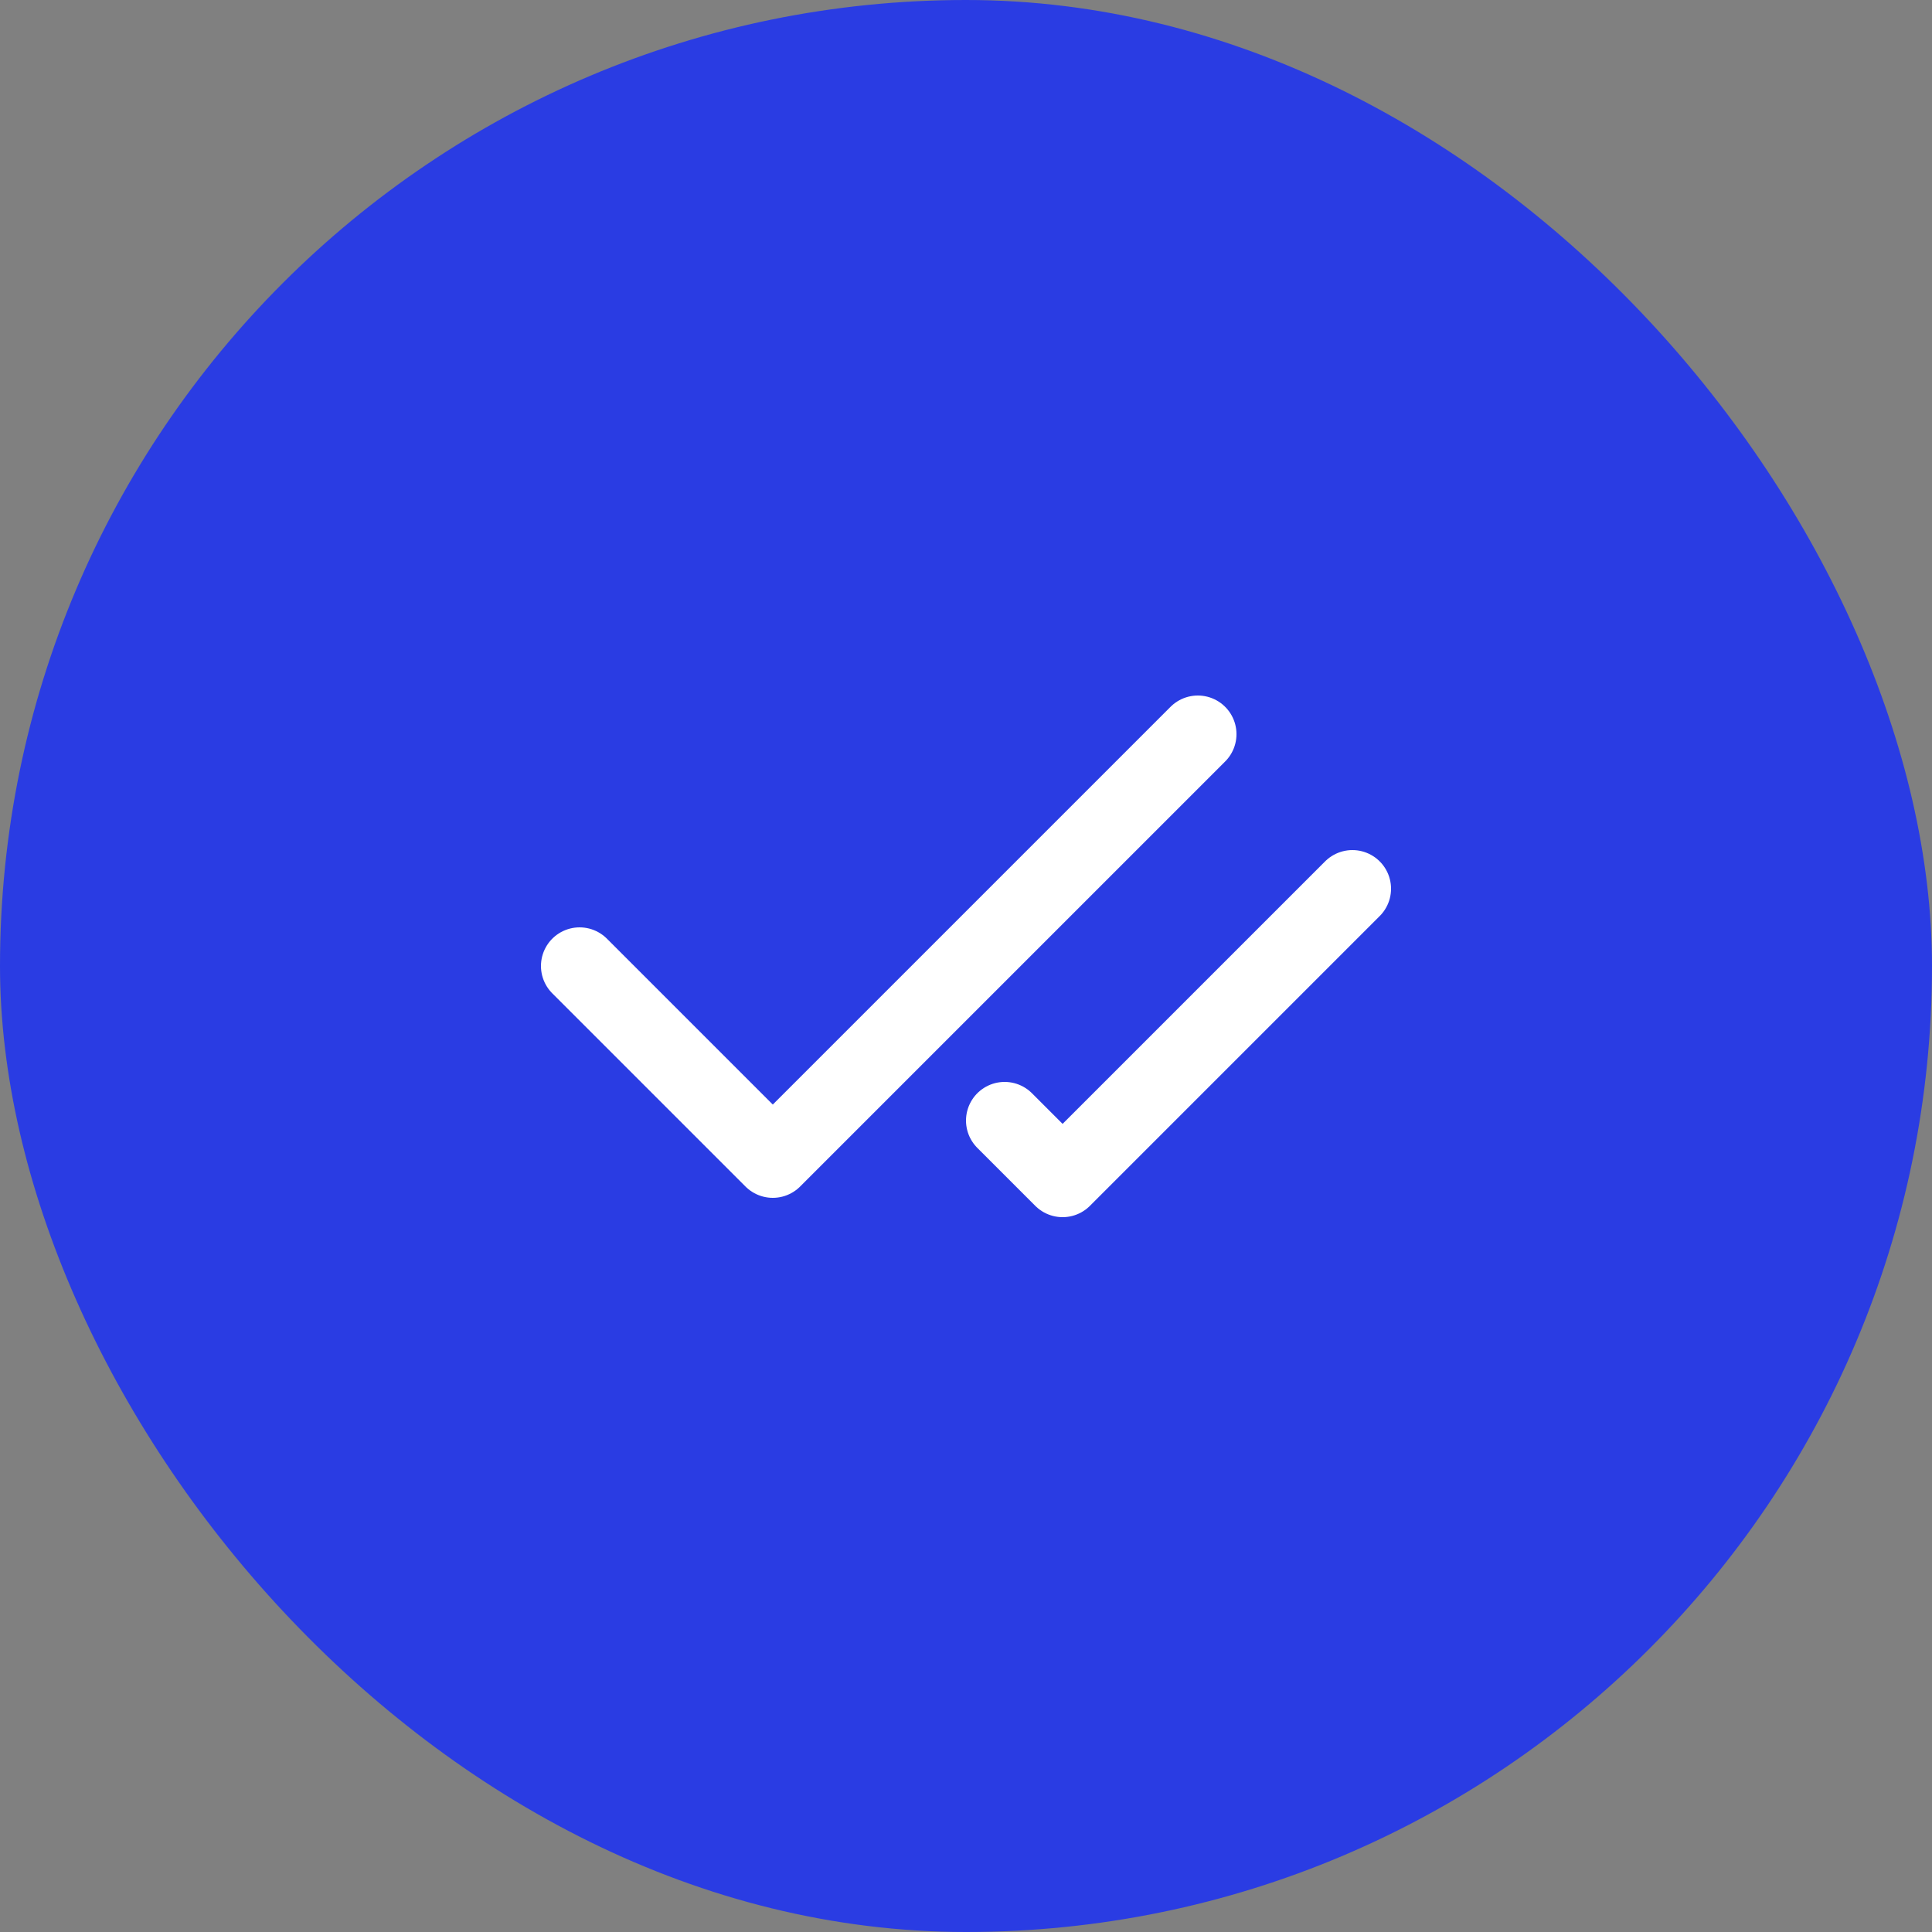
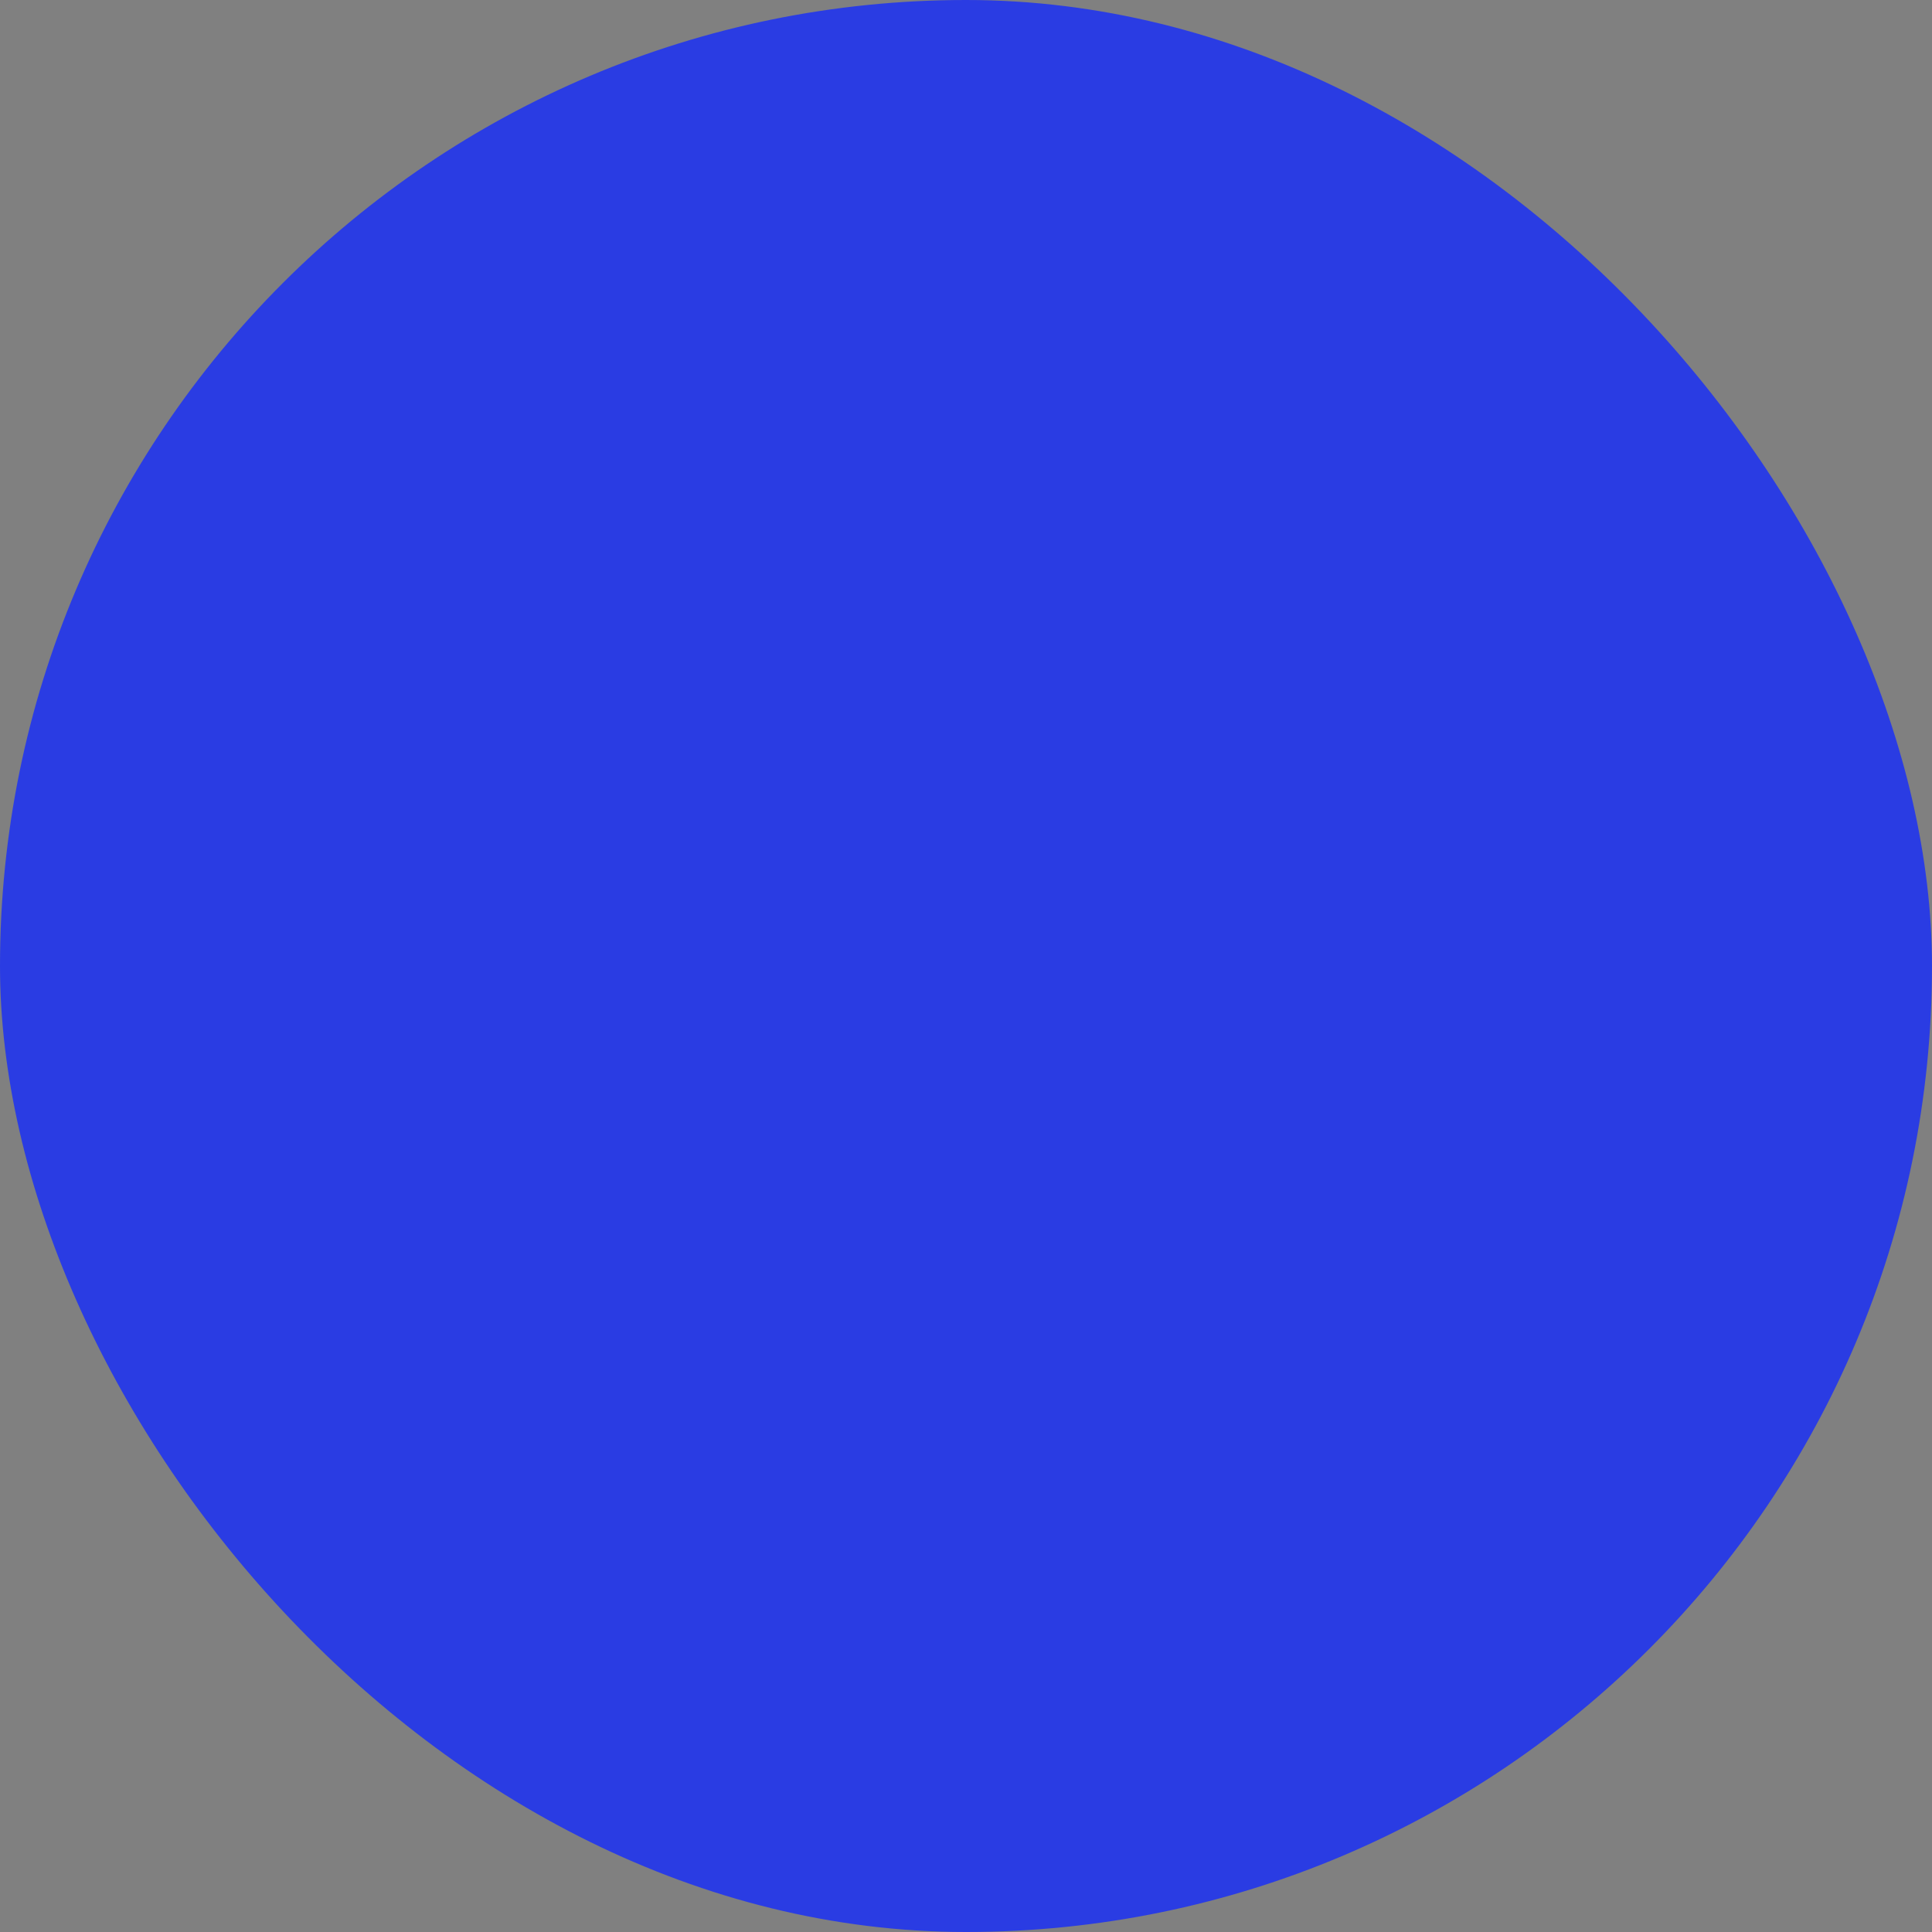
<svg xmlns="http://www.w3.org/2000/svg" width="50" height="50" viewBox="0 0 50 50" fill="none">
  <rect x="0" y="0" width="50" height="50" fill="#808080" stroke="none" />
  <rect width="50" height="50" rx="25" fill="#2A3CE3" />
-   <path d="M31 19L20 30L15 25M35 23L27.5 30.5L26 29" stroke="white" stroke-width="2" stroke-linecap="round" stroke-linejoin="round" />
</svg>